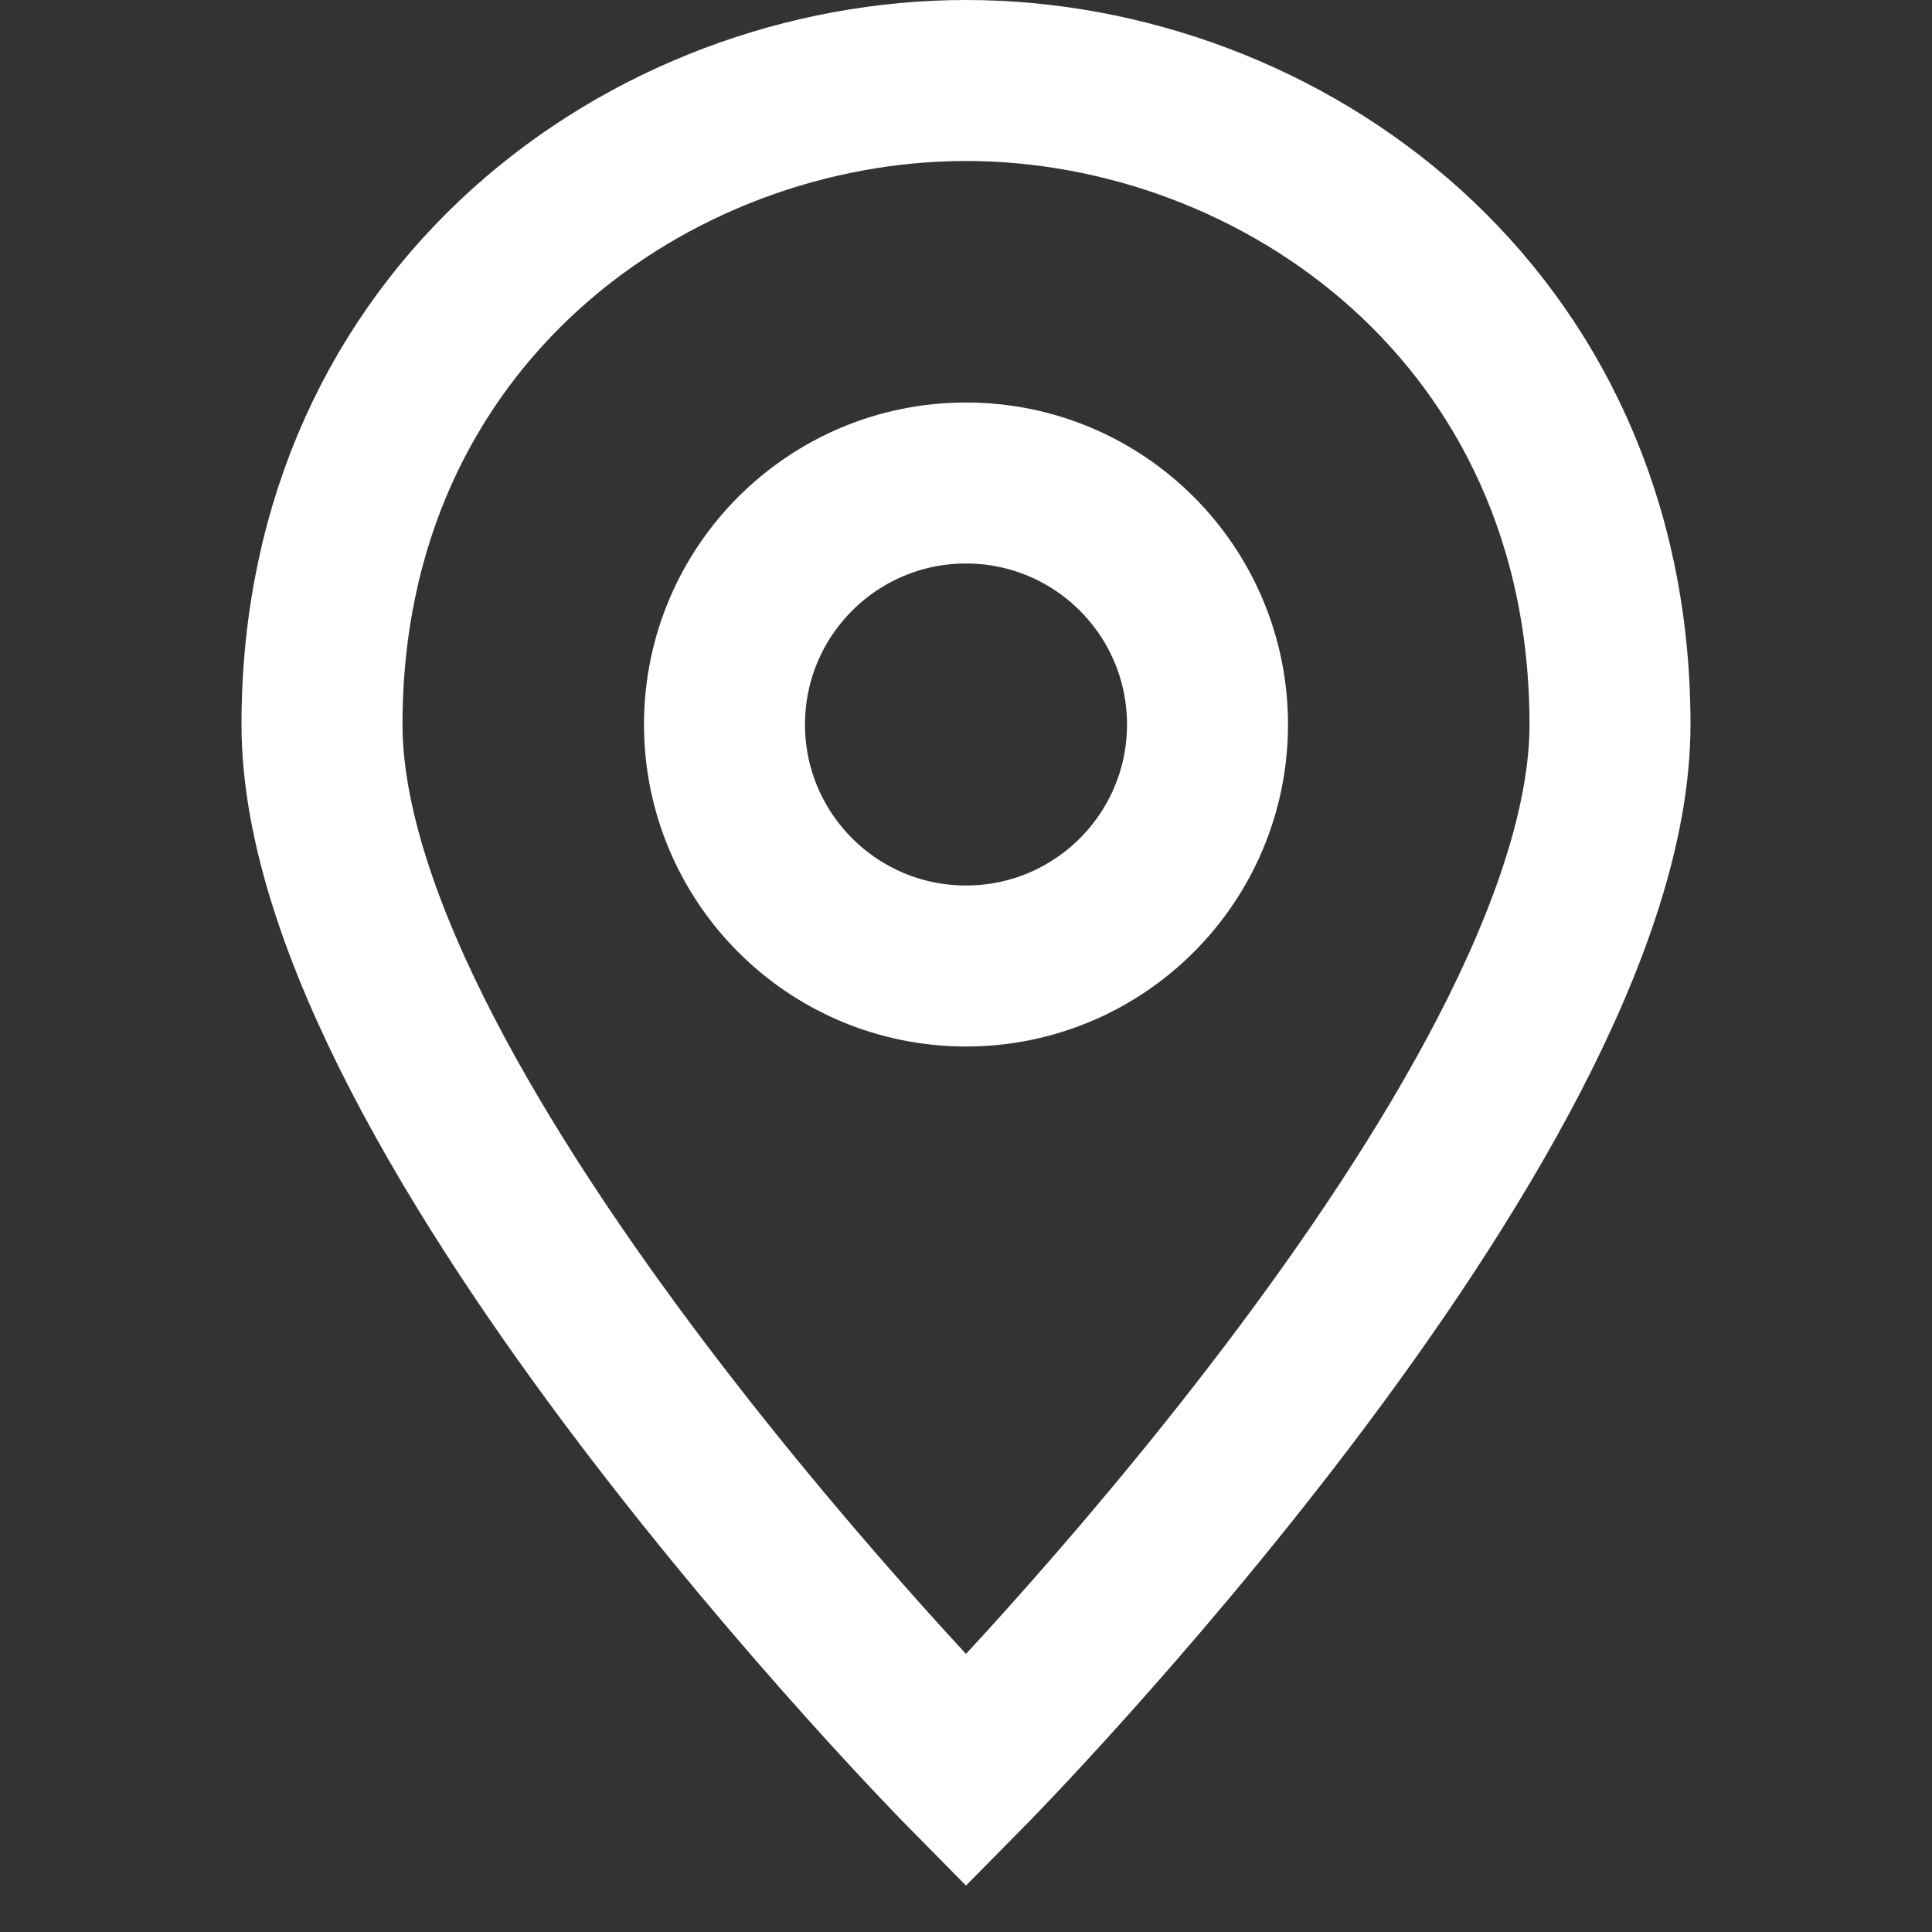
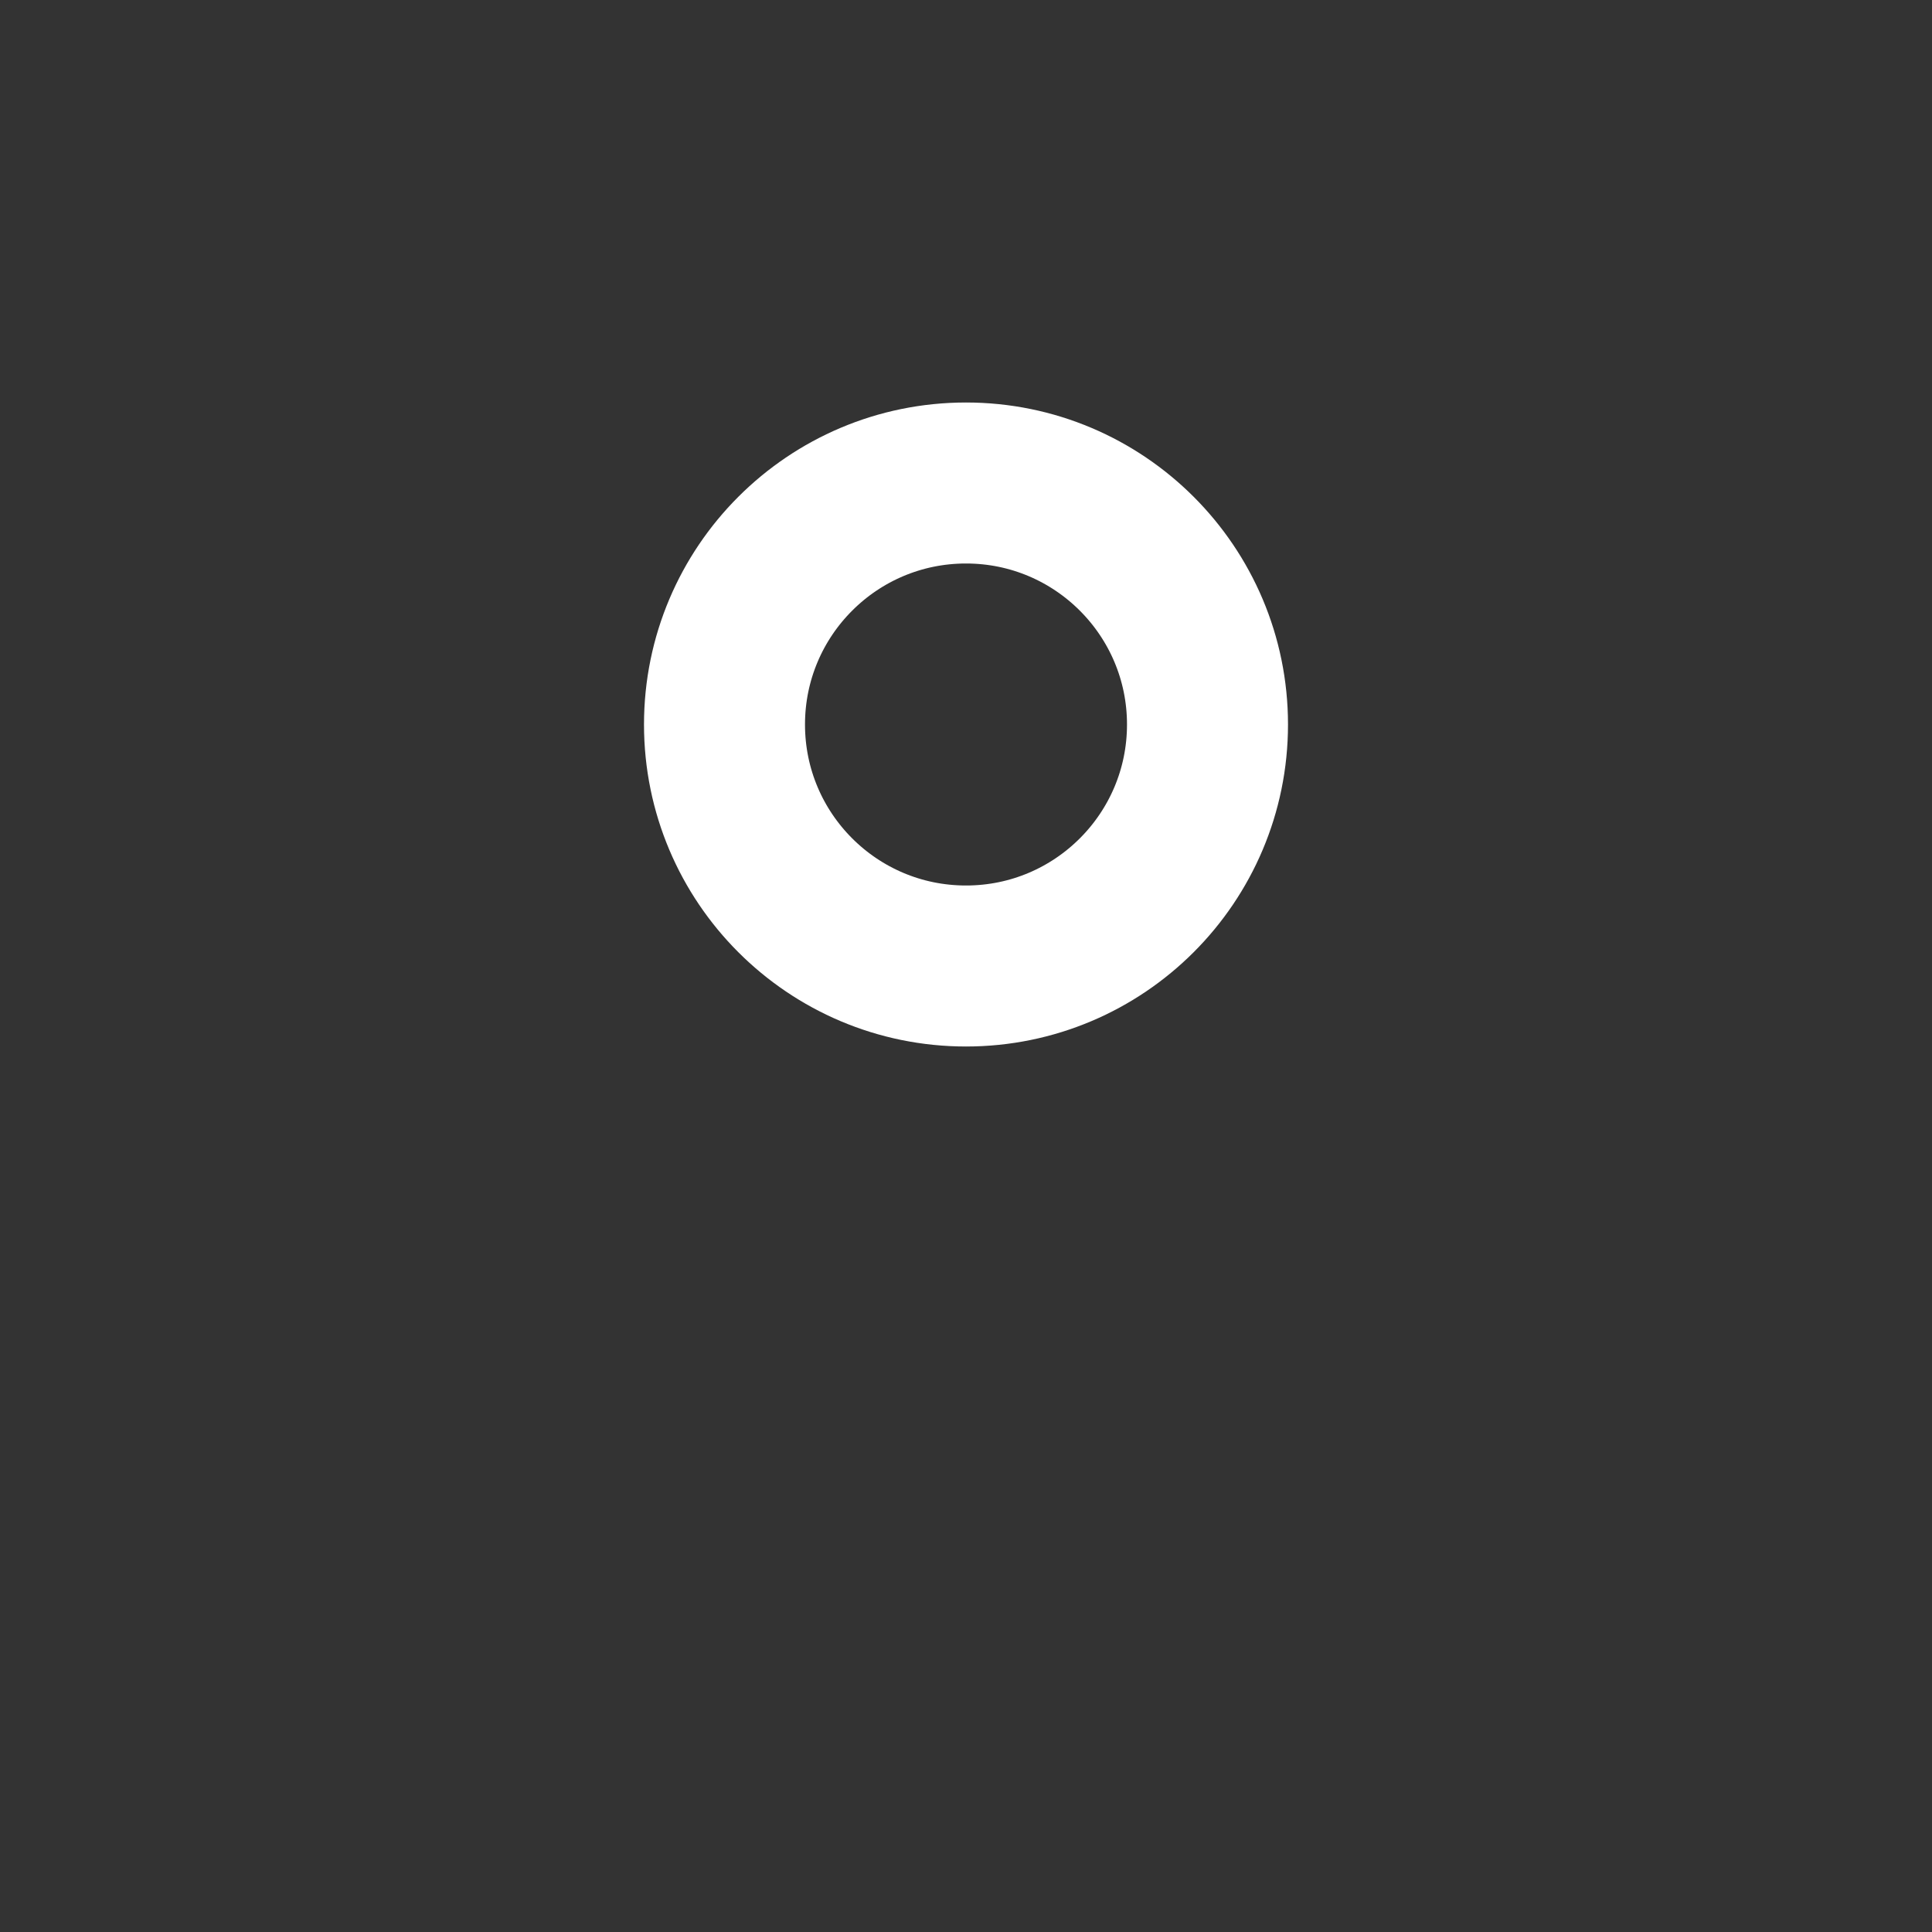
<svg xmlns="http://www.w3.org/2000/svg" version="1.1" x="0px" y="0px" viewBox="0 0 24 24" xml:space="preserve" width="24" height="24">
  <rect x="0" y="0" width="24" height="24" fill="#333333" stroke="none" />
  <title>pin 3</title>
  <g class="nc-icon-wrapper" stroke-linecap="square" stroke-linejoin="miter" stroke-width="2" fill="#ffffff" stroke="#ffffff">
-     <path fill="none" stroke="#ffffff" stroke-miterlimit="10" d="M20,9c0,4.9-8,13-8,13 S4,13.9,4,9c0-5.1,4.1-8,8-8S20,3.9,20,9z" />
    <circle data-color="color-2" fill="none" stroke-miterlimit="10" cx="12" cy="9" r="3" />
  </g>
</svg>